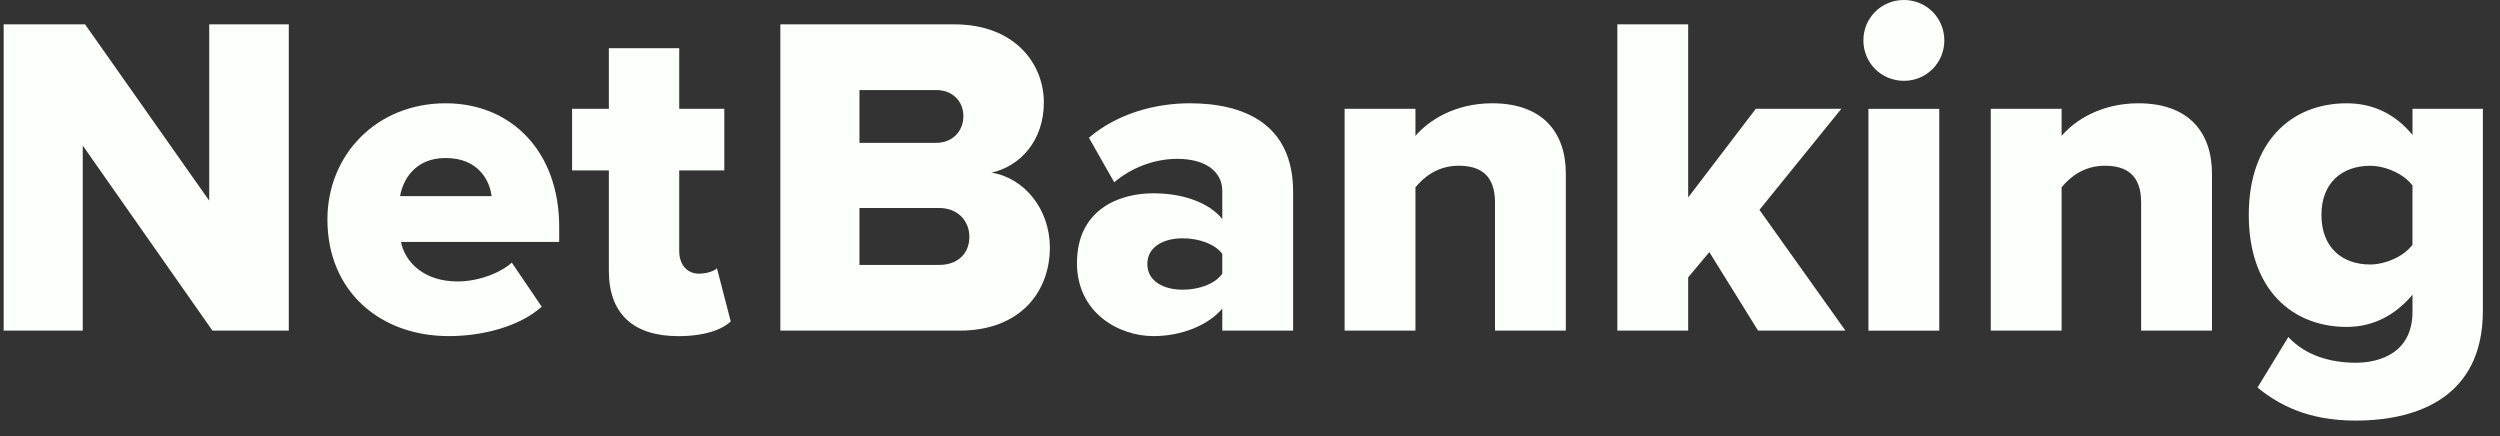
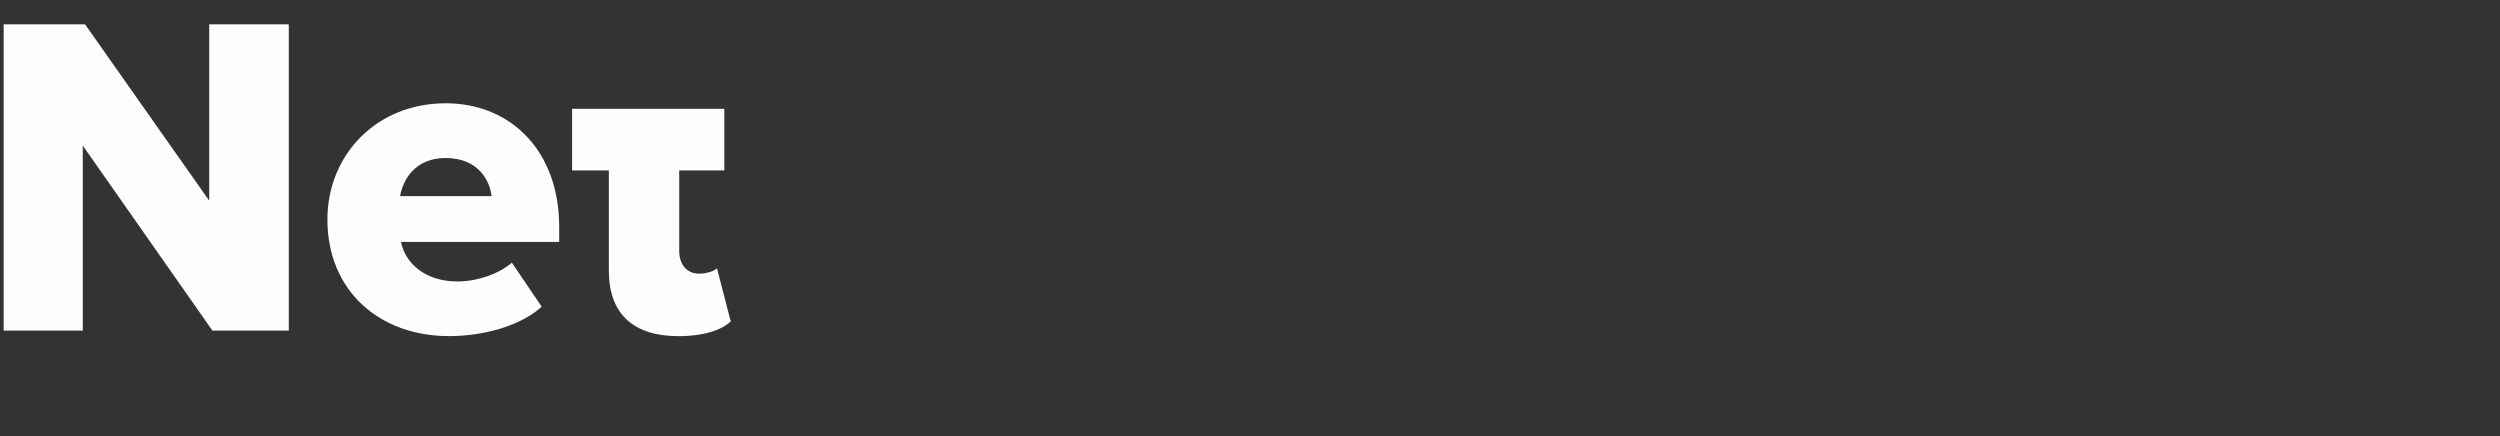
<svg xmlns="http://www.w3.org/2000/svg" width="149" height="26" viewBox="0 0 149 26" fill="none">
  <rect x="0" y="0" width="149" height="26" fill="#333333" stroke="none" />
-   <path fill-rule="evenodd" clip-rule="evenodd" d="M17.212 19.705H12.662L4.932 8.676V19.705H0.218V1.45H5.069L12.47 11.96V1.45H17.212V19.705ZM26.75 20.032C22.666 20.032 19.514 17.377 19.514 13.08C19.514 9.249 22.419 6.156 26.558 6.156C30.477 6.156 33.328 9.03 33.328 13.518V14.421H23.899C24.146 15.653 25.297 16.775 27.271 16.775C28.449 16.775 29.765 16.31 30.505 15.653L32.286 18.28C30.971 19.457 28.778 20.032 26.75 20.032ZM26.559 9.417C28.505 9.417 29.19 10.758 29.299 11.689H23.845C24.01 10.731 24.722 9.417 26.559 9.417ZM36.288 16.147C36.288 18.693 37.741 20.034 40.427 20.034C41.99 20.034 43.031 19.651 43.552 19.158L42.73 15.983C42.593 16.147 42.127 16.311 41.661 16.311C40.92 16.311 40.482 15.737 40.482 14.97V10.154H43.168V6.486H40.482V2.874H36.288V6.486H34.096V10.154H36.288V16.147Z" fill="#FDFFFC" />
-   <path fill-rule="evenodd" clip-rule="evenodd" d="M115.882 2.408C115.882 3.749 114.813 4.817 113.47 4.817C112.127 4.817 111.058 3.749 111.058 2.408C111.058 1.067 112.127 0 113.47 0C114.813 0 115.882 1.067 115.882 2.408ZM57.199 19.705H46.509V1.451H56.87C60.487 1.451 62.214 3.804 62.214 6.103C62.214 8.375 60.816 9.907 59.09 10.29C61.036 10.592 62.571 12.453 62.571 14.752C62.571 17.406 60.789 19.705 57.199 19.705ZM51.223 5.366V8.513H55.8C56.76 8.513 57.417 7.829 57.417 6.926C57.417 6.023 56.76 5.366 55.8 5.366H51.223ZM51.223 15.79V12.396H55.965C57.116 12.396 57.774 13.19 57.774 14.12C57.774 15.106 57.089 15.79 55.965 15.79H51.223ZM77.07 19.703H72.849V18.39C72.026 19.375 70.437 20.032 68.737 20.032C66.709 20.032 64.187 18.663 64.187 15.68C64.187 12.478 66.709 11.52 68.737 11.52C70.491 11.52 72.054 12.067 72.849 13.053V11.383C72.849 10.234 71.862 9.467 70.162 9.467C68.847 9.467 67.476 9.96 66.407 10.863L64.9 8.208C66.599 6.758 68.874 6.156 70.903 6.156C74.082 6.156 77.07 7.333 77.07 11.438V19.703ZM72.849 16.309C72.411 16.939 71.424 17.267 70.492 17.267C69.368 17.267 68.382 16.774 68.382 15.735C68.382 14.694 69.368 14.202 70.492 14.202C71.424 14.202 72.411 14.53 72.849 15.132V16.309ZM93.323 19.703H89.102V12.067C89.102 10.453 88.253 9.878 86.937 9.878C85.676 9.878 84.854 10.562 84.36 11.164V19.703H80.139V6.484H84.36V8.099C85.155 7.168 86.718 6.156 88.938 6.156C91.953 6.156 93.323 7.907 93.323 10.343V19.703ZM104.781 19.705H109.989L104.863 12.507L109.742 6.486H104.644L100.615 11.768V1.451H96.394V19.705H100.615V16.53L101.876 15.025L104.781 19.705ZM111.359 19.708H115.58V6.489H111.359V19.708ZM131.833 19.703H127.612V12.067C127.612 10.453 126.763 9.878 125.447 9.878C124.186 9.878 123.364 10.562 122.871 11.164V19.703H118.65V6.484H122.871V8.099C123.665 7.168 125.228 6.156 127.448 6.156C130.463 6.156 131.833 7.907 131.833 10.343V19.703ZM134.548 23.097C136.247 24.493 138.138 25.067 140.413 25.067L140.857 25.06C144.074 24.957 147.979 23.678 147.979 18.526V6.484H143.785V8.044C142.715 6.731 141.345 6.156 139.865 6.156C136.548 6.156 134.027 8.455 134.027 12.806C134.027 17.267 136.631 19.484 139.865 19.484C141.372 19.484 142.688 18.855 143.785 17.569V18.581C143.785 21.044 141.811 21.619 140.413 21.619C138.878 21.619 137.398 21.181 136.384 20.086L134.548 23.097ZM141.263 15.764C142.14 15.764 143.264 15.299 143.784 14.587V11.057C143.264 10.345 142.14 9.88 141.263 9.88C139.591 9.88 138.357 10.893 138.357 12.808C138.357 14.752 139.591 15.764 141.263 15.764Z" fill="#FDFFFC" />
+   <path fill-rule="evenodd" clip-rule="evenodd" d="M17.212 19.705H12.662L4.932 8.676V19.705H0.218V1.45H5.069L12.47 11.96V1.45H17.212V19.705ZM26.75 20.032C22.666 20.032 19.514 17.377 19.514 13.08C19.514 9.249 22.419 6.156 26.558 6.156C30.477 6.156 33.328 9.03 33.328 13.518V14.421H23.899C24.146 15.653 25.297 16.775 27.271 16.775C28.449 16.775 29.765 16.31 30.505 15.653L32.286 18.28C30.971 19.457 28.778 20.032 26.75 20.032ZM26.559 9.417C28.505 9.417 29.19 10.758 29.299 11.689H23.845C24.01 10.731 24.722 9.417 26.559 9.417ZM36.288 16.147C36.288 18.693 37.741 20.034 40.427 20.034C41.99 20.034 43.031 19.651 43.552 19.158L42.73 15.983C42.593 16.147 42.127 16.311 41.661 16.311C40.92 16.311 40.482 15.737 40.482 14.97V10.154H43.168V6.486H40.482H36.288V6.486H34.096V10.154H36.288V16.147Z" fill="#FDFFFC" />
</svg>